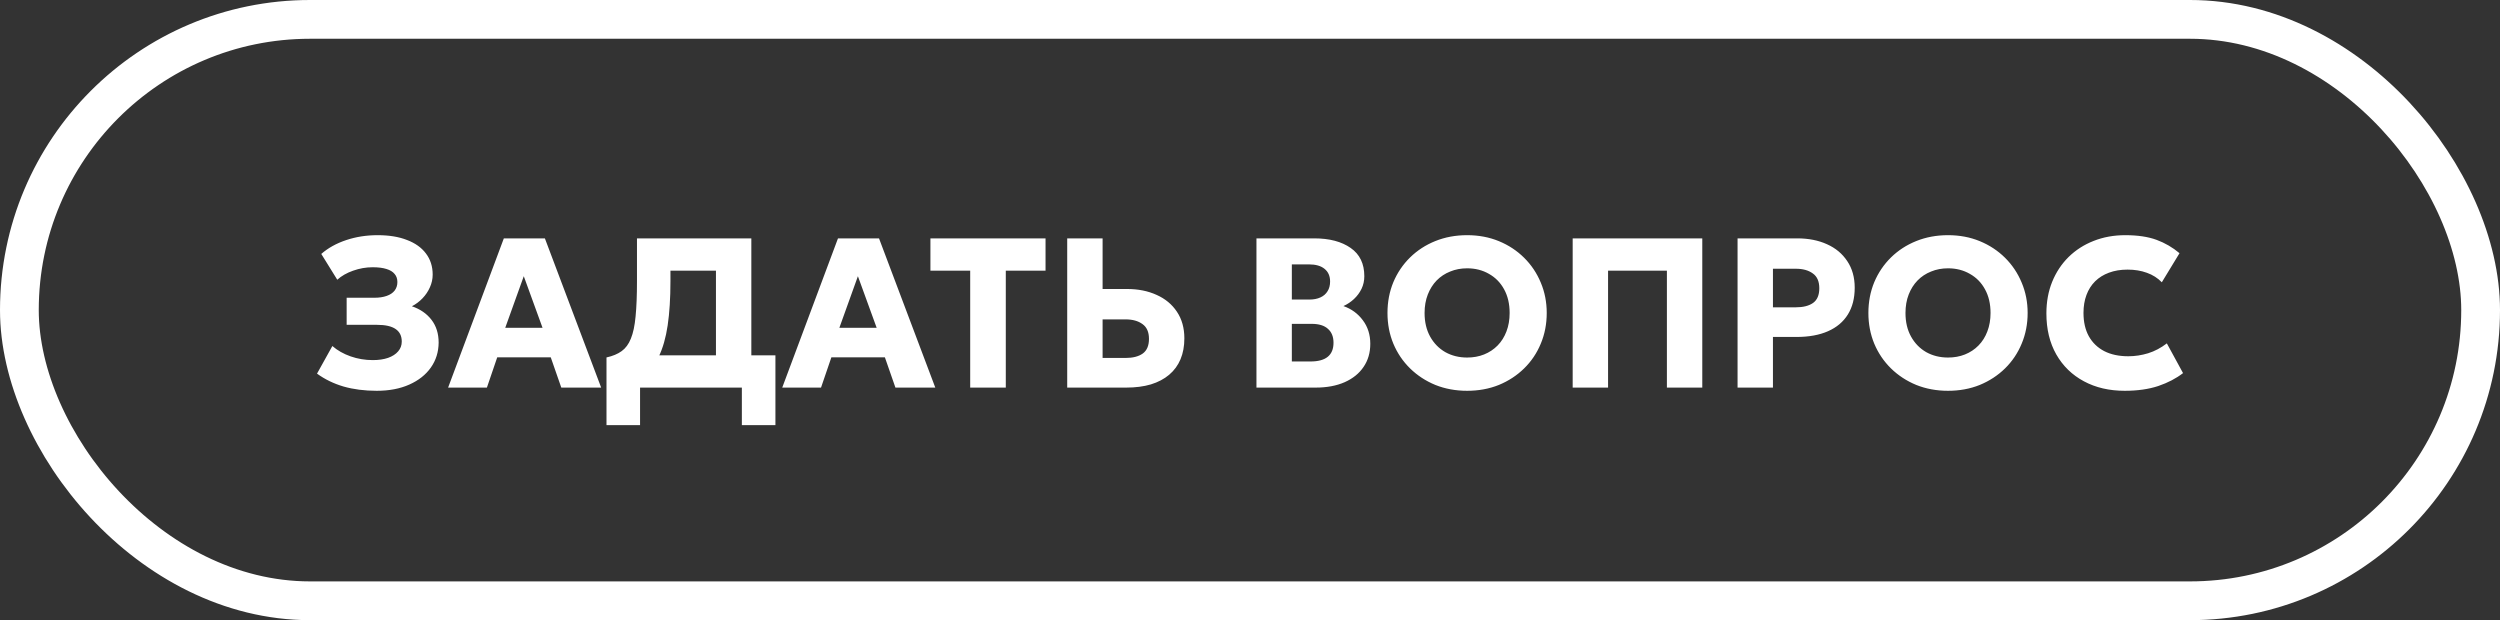
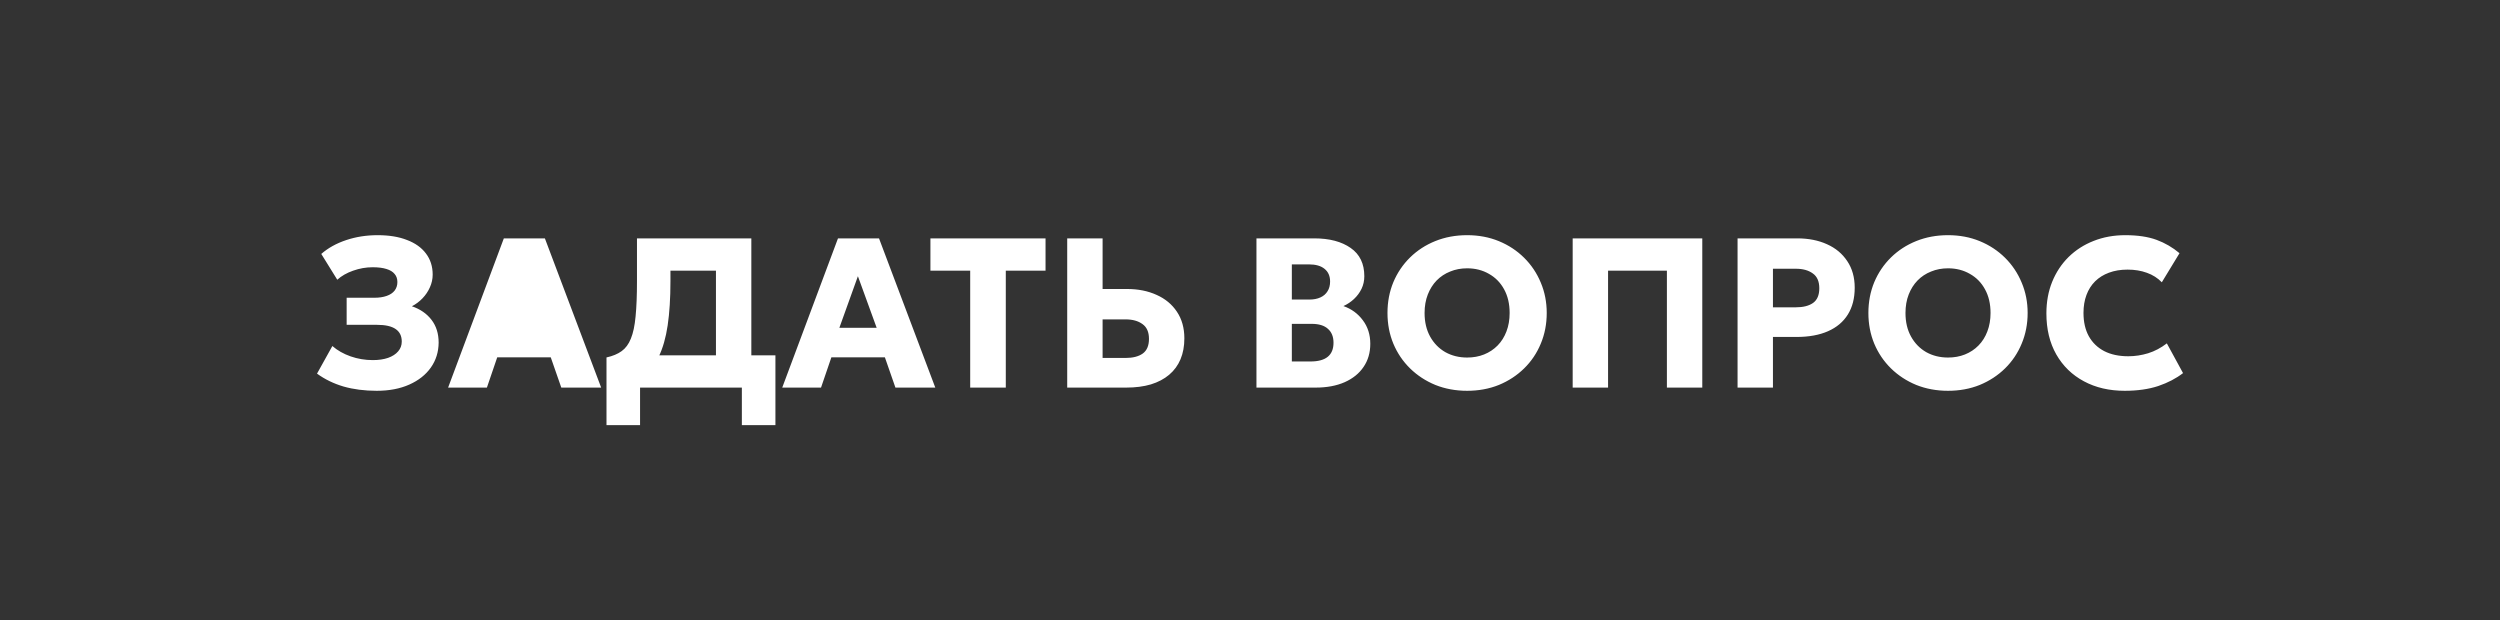
<svg xmlns="http://www.w3.org/2000/svg" width="129" height="32" viewBox="0 0 129 32" fill="none">
  <rect x="0" y="0" width="129" height="32" fill="#333333" stroke="none" />
-   <rect x="1" y="1" width="127" height="30" rx="15" stroke="white" stroke-width="2" />
-   <path d="M19.438 20.165C18.811 20.165 18.241 20.092 17.728 19.945C17.218 19.795 16.762 19.573 16.358 19.279L17.15 17.855C17.411 18.082 17.724 18.26 18.091 18.389C18.457 18.517 18.839 18.581 19.235 18.581C19.539 18.581 19.803 18.543 20.027 18.465C20.25 18.385 20.423 18.273 20.544 18.13C20.669 17.987 20.731 17.818 20.731 17.624C20.731 17.338 20.626 17.123 20.417 16.98C20.208 16.834 19.886 16.761 19.449 16.761H17.887V15.364H19.312C19.561 15.364 19.774 15.332 19.95 15.27C20.13 15.208 20.267 15.116 20.362 14.995C20.458 14.87 20.505 14.724 20.505 14.555C20.505 14.386 20.458 14.247 20.362 14.137C20.271 14.023 20.13 13.937 19.939 13.879C19.752 13.82 19.515 13.79 19.229 13.79C18.888 13.79 18.553 13.849 18.223 13.966C17.896 14.08 17.623 14.236 17.403 14.434L16.578 13.103C16.93 12.795 17.359 12.557 17.865 12.388C18.371 12.219 18.91 12.135 19.482 12.135C20.073 12.135 20.579 12.217 21 12.383C21.426 12.544 21.752 12.777 21.979 13.081C22.21 13.385 22.326 13.748 22.326 14.17C22.326 14.397 22.278 14.616 22.183 14.825C22.091 15.034 21.965 15.222 21.803 15.391C21.642 15.56 21.459 15.697 21.253 15.803C21.682 15.95 22.02 16.183 22.265 16.502C22.511 16.821 22.634 17.213 22.634 17.679C22.63 18.163 22.496 18.592 22.232 18.966C21.968 19.34 21.596 19.633 21.116 19.846C20.639 20.059 20.08 20.165 19.438 20.165ZM23.122 20L25.998 12.3H28.116L31.02 20H28.963L28.419 18.438H25.657L25.124 20H23.122ZM26.07 16.915H27.995L27.027 14.252L26.07 16.915ZM36.943 20V13.966H34.595V14.505C34.595 15.386 34.547 16.146 34.452 16.788C34.357 17.426 34.204 17.961 33.995 18.394C33.79 18.823 33.517 19.166 33.176 19.422C32.835 19.679 32.415 19.864 31.916 19.978L31.295 18.444C31.614 18.374 31.874 18.266 32.076 18.119C32.281 17.972 32.441 17.756 32.554 17.47C32.672 17.184 32.752 16.803 32.796 16.326C32.844 15.846 32.868 15.239 32.868 14.505V12.3H38.769V20H36.943ZM31.295 21.936V18.444L32.323 18.482L32.895 18.334H40.012V21.936H38.28V20H33.027V21.936H31.295ZM40.363 20L43.24 12.3H45.357L48.261 20H46.204L45.66 18.438H42.899L42.365 20H40.363ZM43.311 16.915H45.236L44.268 14.252L43.311 16.915ZM50.062 20V13.966H48.01V12.3H53.95V13.966H51.899V20H50.062ZM55.068 20V12.3H56.894V14.912H58.154C58.726 14.912 59.233 15.013 59.677 15.215C60.124 15.413 60.475 15.703 60.728 16.084C60.984 16.465 61.113 16.924 61.113 17.459C61.113 17.862 61.047 18.222 60.915 18.537C60.783 18.852 60.587 19.12 60.326 19.34C60.069 19.556 59.756 19.721 59.386 19.835C59.015 19.945 58.59 20 58.11 20H55.068ZM56.894 18.471H58.066C58.451 18.471 58.749 18.396 58.962 18.245C59.178 18.091 59.287 17.838 59.287 17.486C59.287 17.134 59.175 16.88 58.951 16.722C58.731 16.561 58.44 16.48 58.077 16.48H56.894V18.471ZM64.833 20V12.3H67.814C68.599 12.3 69.225 12.465 69.695 12.795C70.164 13.121 70.399 13.607 70.399 14.252C70.399 14.487 70.351 14.704 70.256 14.902C70.16 15.1 70.03 15.275 69.865 15.43C69.704 15.58 69.522 15.701 69.321 15.793C69.735 15.939 70.069 16.183 70.322 16.524C70.579 16.865 70.707 17.27 70.707 17.739C70.707 18.198 70.591 18.596 70.36 18.933C70.133 19.27 69.808 19.532 69.387 19.72C68.965 19.907 68.465 20 67.885 20H64.833ZM66.659 18.652H67.621C68.017 18.652 68.314 18.572 68.512 18.41C68.71 18.249 68.809 18.007 68.809 17.684C68.809 17.377 68.714 17.138 68.523 16.97C68.336 16.797 68.056 16.711 67.682 16.711H66.659V18.652ZM66.659 15.457H67.566C67.786 15.457 67.975 15.42 68.133 15.347C68.294 15.274 68.417 15.167 68.501 15.028C68.589 14.889 68.633 14.722 68.633 14.527C68.633 14.245 68.538 14.027 68.347 13.873C68.16 13.719 67.891 13.642 67.539 13.642H66.659V15.457ZM75.703 20.165C75.113 20.165 74.566 20.064 74.064 19.863C73.565 19.657 73.131 19.373 72.76 19.01C72.39 18.647 72.102 18.222 71.897 17.734C71.695 17.246 71.594 16.718 71.594 16.15C71.594 15.578 71.695 15.048 71.897 14.56C72.102 14.073 72.39 13.648 72.76 13.284C73.131 12.921 73.565 12.639 74.064 12.438C74.566 12.236 75.113 12.135 75.703 12.135C76.297 12.135 76.843 12.238 77.342 12.443C77.841 12.648 78.275 12.934 78.645 13.301C79.016 13.668 79.302 14.095 79.504 14.582C79.709 15.066 79.811 15.589 79.811 16.15C79.811 16.718 79.709 17.246 79.504 17.734C79.302 18.222 79.016 18.647 78.645 19.01C78.275 19.373 77.841 19.657 77.342 19.863C76.843 20.064 76.297 20.165 75.703 20.165ZM75.703 18.449C76.022 18.449 76.314 18.396 76.578 18.29C76.845 18.183 77.078 18.029 77.276 17.828C77.474 17.626 77.626 17.384 77.733 17.102C77.843 16.816 77.897 16.498 77.897 16.15C77.897 15.681 77.802 15.274 77.612 14.929C77.424 14.584 77.164 14.319 76.831 14.132C76.501 13.941 76.125 13.845 75.703 13.845C75.388 13.845 75.096 13.9 74.829 14.011C74.561 14.117 74.328 14.271 74.13 14.473C73.936 14.674 73.784 14.916 73.674 15.198C73.564 15.481 73.508 15.798 73.508 16.15C73.508 16.616 73.604 17.021 73.794 17.366C73.985 17.71 74.246 17.978 74.576 18.169C74.909 18.355 75.285 18.449 75.703 18.449ZM81.15 20V12.3H87.838V20H86.012V13.966H82.976V20H81.15ZM89.658 20V12.3H92.743C93.319 12.3 93.829 12.401 94.272 12.602C94.716 12.8 95.064 13.09 95.317 13.472C95.574 13.853 95.703 14.311 95.703 14.847C95.703 15.389 95.585 15.849 95.35 16.227C95.116 16.605 94.775 16.892 94.328 17.09C93.88 17.288 93.338 17.387 92.7 17.387H91.484V20H89.658ZM91.484 15.858H92.656C93.04 15.858 93.339 15.783 93.552 15.633C93.768 15.479 93.876 15.226 93.876 14.874C93.876 14.522 93.765 14.267 93.541 14.11C93.321 13.948 93.029 13.867 92.666 13.867H91.484V15.858ZM100.517 20.165C99.927 20.165 99.381 20.064 98.879 19.863C98.38 19.657 97.945 19.373 97.575 19.01C97.205 18.647 96.917 18.222 96.712 17.734C96.51 17.246 96.409 16.718 96.409 16.15C96.409 15.578 96.51 15.048 96.712 14.56C96.917 14.073 97.205 13.648 97.575 13.284C97.945 12.921 98.38 12.639 98.879 12.438C99.381 12.236 99.927 12.135 100.517 12.135C101.111 12.135 101.658 12.238 102.156 12.443C102.655 12.648 103.09 12.934 103.46 13.301C103.83 13.668 104.116 14.095 104.318 14.582C104.523 15.066 104.626 15.589 104.626 16.15C104.626 16.718 104.523 17.246 104.318 17.734C104.116 18.222 103.83 18.647 103.46 19.01C103.09 19.373 102.655 19.657 102.156 19.863C101.658 20.064 101.111 20.165 100.517 20.165ZM100.517 18.449C100.836 18.449 101.128 18.396 101.392 18.29C101.66 18.183 101.892 18.029 102.09 17.828C102.288 17.626 102.441 17.384 102.547 17.102C102.657 16.816 102.712 16.498 102.712 16.15C102.712 15.681 102.617 15.274 102.426 14.929C102.239 14.584 101.979 14.319 101.645 14.132C101.315 13.941 100.939 13.845 100.517 13.845C100.202 13.845 99.911 13.9 99.643 14.011C99.375 14.117 99.142 14.271 98.945 14.473C98.75 14.674 98.598 14.916 98.488 15.198C98.378 15.481 98.323 15.798 98.323 16.15C98.323 16.616 98.418 17.021 98.609 17.366C98.8 17.71 99.06 17.978 99.39 18.169C99.724 18.355 100.099 18.449 100.517 18.449ZM109.636 20.165C108.84 20.165 108.138 20.002 107.53 19.675C106.921 19.349 106.446 18.887 106.105 18.29C105.764 17.692 105.594 16.986 105.594 16.172C105.594 15.578 105.693 15.035 105.891 14.544C106.092 14.049 106.375 13.622 106.738 13.262C107.104 12.903 107.535 12.626 108.03 12.432C108.529 12.234 109.073 12.135 109.664 12.135C110.305 12.135 110.844 12.216 111.281 12.377C111.717 12.538 112.111 12.768 112.463 13.065L111.55 14.566C111.337 14.346 111.081 14.183 110.78 14.076C110.479 13.966 110.148 13.912 109.785 13.912C109.425 13.912 109.104 13.965 108.822 14.071C108.543 14.174 108.305 14.322 108.107 14.517C107.913 14.711 107.764 14.945 107.662 15.22C107.559 15.495 107.508 15.803 107.508 16.145C107.508 16.614 107.599 17.015 107.783 17.349C107.97 17.683 108.235 17.939 108.58 18.119C108.925 18.295 109.337 18.383 109.818 18.383C110.162 18.383 110.503 18.332 110.841 18.229C111.182 18.123 111.504 17.952 111.809 17.718L112.645 19.252C112.289 19.527 111.864 19.749 111.369 19.918C110.874 20.082 110.296 20.165 109.636 20.165Z" fill="white" />
+   <path d="M19.438 20.165C18.811 20.165 18.241 20.092 17.728 19.945C17.218 19.795 16.762 19.573 16.358 19.279L17.15 17.855C17.411 18.082 17.724 18.26 18.091 18.389C18.457 18.517 18.839 18.581 19.235 18.581C19.539 18.581 19.803 18.543 20.027 18.465C20.25 18.385 20.423 18.273 20.544 18.13C20.669 17.987 20.731 17.818 20.731 17.624C20.731 17.338 20.626 17.123 20.417 16.98C20.208 16.834 19.886 16.761 19.449 16.761H17.887V15.364H19.312C19.561 15.364 19.774 15.332 19.95 15.27C20.13 15.208 20.267 15.116 20.362 14.995C20.458 14.87 20.505 14.724 20.505 14.555C20.505 14.386 20.458 14.247 20.362 14.137C20.271 14.023 20.13 13.937 19.939 13.879C19.752 13.82 19.515 13.79 19.229 13.79C18.888 13.79 18.553 13.849 18.223 13.966C17.896 14.08 17.623 14.236 17.403 14.434L16.578 13.103C16.93 12.795 17.359 12.557 17.865 12.388C18.371 12.219 18.91 12.135 19.482 12.135C20.073 12.135 20.579 12.217 21 12.383C21.426 12.544 21.752 12.777 21.979 13.081C22.21 13.385 22.326 13.748 22.326 14.17C22.326 14.397 22.278 14.616 22.183 14.825C22.091 15.034 21.965 15.222 21.803 15.391C21.642 15.56 21.459 15.697 21.253 15.803C21.682 15.95 22.02 16.183 22.265 16.502C22.511 16.821 22.634 17.213 22.634 17.679C22.63 18.163 22.496 18.592 22.232 18.966C21.968 19.34 21.596 19.633 21.116 19.846C20.639 20.059 20.08 20.165 19.438 20.165ZM23.122 20L25.998 12.3H28.116L31.02 20H28.963L28.419 18.438H25.657L25.124 20H23.122ZM26.07 16.915H27.995L26.07 16.915ZM36.943 20V13.966H34.595V14.505C34.595 15.386 34.547 16.146 34.452 16.788C34.357 17.426 34.204 17.961 33.995 18.394C33.79 18.823 33.517 19.166 33.176 19.422C32.835 19.679 32.415 19.864 31.916 19.978L31.295 18.444C31.614 18.374 31.874 18.266 32.076 18.119C32.281 17.972 32.441 17.756 32.554 17.47C32.672 17.184 32.752 16.803 32.796 16.326C32.844 15.846 32.868 15.239 32.868 14.505V12.3H38.769V20H36.943ZM31.295 21.936V18.444L32.323 18.482L32.895 18.334H40.012V21.936H38.28V20H33.027V21.936H31.295ZM40.363 20L43.24 12.3H45.357L48.261 20H46.204L45.66 18.438H42.899L42.365 20H40.363ZM43.311 16.915H45.236L44.268 14.252L43.311 16.915ZM50.062 20V13.966H48.01V12.3H53.95V13.966H51.899V20H50.062ZM55.068 20V12.3H56.894V14.912H58.154C58.726 14.912 59.233 15.013 59.677 15.215C60.124 15.413 60.475 15.703 60.728 16.084C60.984 16.465 61.113 16.924 61.113 17.459C61.113 17.862 61.047 18.222 60.915 18.537C60.783 18.852 60.587 19.12 60.326 19.34C60.069 19.556 59.756 19.721 59.386 19.835C59.015 19.945 58.59 20 58.11 20H55.068ZM56.894 18.471H58.066C58.451 18.471 58.749 18.396 58.962 18.245C59.178 18.091 59.287 17.838 59.287 17.486C59.287 17.134 59.175 16.88 58.951 16.722C58.731 16.561 58.44 16.48 58.077 16.48H56.894V18.471ZM64.833 20V12.3H67.814C68.599 12.3 69.225 12.465 69.695 12.795C70.164 13.121 70.399 13.607 70.399 14.252C70.399 14.487 70.351 14.704 70.256 14.902C70.16 15.1 70.03 15.275 69.865 15.43C69.704 15.58 69.522 15.701 69.321 15.793C69.735 15.939 70.069 16.183 70.322 16.524C70.579 16.865 70.707 17.27 70.707 17.739C70.707 18.198 70.591 18.596 70.36 18.933C70.133 19.27 69.808 19.532 69.387 19.72C68.965 19.907 68.465 20 67.885 20H64.833ZM66.659 18.652H67.621C68.017 18.652 68.314 18.572 68.512 18.41C68.71 18.249 68.809 18.007 68.809 17.684C68.809 17.377 68.714 17.138 68.523 16.97C68.336 16.797 68.056 16.711 67.682 16.711H66.659V18.652ZM66.659 15.457H67.566C67.786 15.457 67.975 15.42 68.133 15.347C68.294 15.274 68.417 15.167 68.501 15.028C68.589 14.889 68.633 14.722 68.633 14.527C68.633 14.245 68.538 14.027 68.347 13.873C68.16 13.719 67.891 13.642 67.539 13.642H66.659V15.457ZM75.703 20.165C75.113 20.165 74.566 20.064 74.064 19.863C73.565 19.657 73.131 19.373 72.76 19.01C72.39 18.647 72.102 18.222 71.897 17.734C71.695 17.246 71.594 16.718 71.594 16.15C71.594 15.578 71.695 15.048 71.897 14.56C72.102 14.073 72.39 13.648 72.76 13.284C73.131 12.921 73.565 12.639 74.064 12.438C74.566 12.236 75.113 12.135 75.703 12.135C76.297 12.135 76.843 12.238 77.342 12.443C77.841 12.648 78.275 12.934 78.645 13.301C79.016 13.668 79.302 14.095 79.504 14.582C79.709 15.066 79.811 15.589 79.811 16.15C79.811 16.718 79.709 17.246 79.504 17.734C79.302 18.222 79.016 18.647 78.645 19.01C78.275 19.373 77.841 19.657 77.342 19.863C76.843 20.064 76.297 20.165 75.703 20.165ZM75.703 18.449C76.022 18.449 76.314 18.396 76.578 18.29C76.845 18.183 77.078 18.029 77.276 17.828C77.474 17.626 77.626 17.384 77.733 17.102C77.843 16.816 77.897 16.498 77.897 16.15C77.897 15.681 77.802 15.274 77.612 14.929C77.424 14.584 77.164 14.319 76.831 14.132C76.501 13.941 76.125 13.845 75.703 13.845C75.388 13.845 75.096 13.9 74.829 14.011C74.561 14.117 74.328 14.271 74.13 14.473C73.936 14.674 73.784 14.916 73.674 15.198C73.564 15.481 73.508 15.798 73.508 16.15C73.508 16.616 73.604 17.021 73.794 17.366C73.985 17.71 74.246 17.978 74.576 18.169C74.909 18.355 75.285 18.449 75.703 18.449ZM81.15 20V12.3H87.838V20H86.012V13.966H82.976V20H81.15ZM89.658 20V12.3H92.743C93.319 12.3 93.829 12.401 94.272 12.602C94.716 12.8 95.064 13.09 95.317 13.472C95.574 13.853 95.703 14.311 95.703 14.847C95.703 15.389 95.585 15.849 95.35 16.227C95.116 16.605 94.775 16.892 94.328 17.09C93.88 17.288 93.338 17.387 92.7 17.387H91.484V20H89.658ZM91.484 15.858H92.656C93.04 15.858 93.339 15.783 93.552 15.633C93.768 15.479 93.876 15.226 93.876 14.874C93.876 14.522 93.765 14.267 93.541 14.11C93.321 13.948 93.029 13.867 92.666 13.867H91.484V15.858ZM100.517 20.165C99.927 20.165 99.381 20.064 98.879 19.863C98.38 19.657 97.945 19.373 97.575 19.01C97.205 18.647 96.917 18.222 96.712 17.734C96.51 17.246 96.409 16.718 96.409 16.15C96.409 15.578 96.51 15.048 96.712 14.56C96.917 14.073 97.205 13.648 97.575 13.284C97.945 12.921 98.38 12.639 98.879 12.438C99.381 12.236 99.927 12.135 100.517 12.135C101.111 12.135 101.658 12.238 102.156 12.443C102.655 12.648 103.09 12.934 103.46 13.301C103.83 13.668 104.116 14.095 104.318 14.582C104.523 15.066 104.626 15.589 104.626 16.15C104.626 16.718 104.523 17.246 104.318 17.734C104.116 18.222 103.83 18.647 103.46 19.01C103.09 19.373 102.655 19.657 102.156 19.863C101.658 20.064 101.111 20.165 100.517 20.165ZM100.517 18.449C100.836 18.449 101.128 18.396 101.392 18.29C101.66 18.183 101.892 18.029 102.09 17.828C102.288 17.626 102.441 17.384 102.547 17.102C102.657 16.816 102.712 16.498 102.712 16.15C102.712 15.681 102.617 15.274 102.426 14.929C102.239 14.584 101.979 14.319 101.645 14.132C101.315 13.941 100.939 13.845 100.517 13.845C100.202 13.845 99.911 13.9 99.643 14.011C99.375 14.117 99.142 14.271 98.945 14.473C98.75 14.674 98.598 14.916 98.488 15.198C98.378 15.481 98.323 15.798 98.323 16.15C98.323 16.616 98.418 17.021 98.609 17.366C98.8 17.71 99.06 17.978 99.39 18.169C99.724 18.355 100.099 18.449 100.517 18.449ZM109.636 20.165C108.84 20.165 108.138 20.002 107.53 19.675C106.921 19.349 106.446 18.887 106.105 18.29C105.764 17.692 105.594 16.986 105.594 16.172C105.594 15.578 105.693 15.035 105.891 14.544C106.092 14.049 106.375 13.622 106.738 13.262C107.104 12.903 107.535 12.626 108.03 12.432C108.529 12.234 109.073 12.135 109.664 12.135C110.305 12.135 110.844 12.216 111.281 12.377C111.717 12.538 112.111 12.768 112.463 13.065L111.55 14.566C111.337 14.346 111.081 14.183 110.78 14.076C110.479 13.966 110.148 13.912 109.785 13.912C109.425 13.912 109.104 13.965 108.822 14.071C108.543 14.174 108.305 14.322 108.107 14.517C107.913 14.711 107.764 14.945 107.662 15.22C107.559 15.495 107.508 15.803 107.508 16.145C107.508 16.614 107.599 17.015 107.783 17.349C107.97 17.683 108.235 17.939 108.58 18.119C108.925 18.295 109.337 18.383 109.818 18.383C110.162 18.383 110.503 18.332 110.841 18.229C111.182 18.123 111.504 17.952 111.809 17.718L112.645 19.252C112.289 19.527 111.864 19.749 111.369 19.918C110.874 20.082 110.296 20.165 109.636 20.165Z" fill="white" />
</svg>